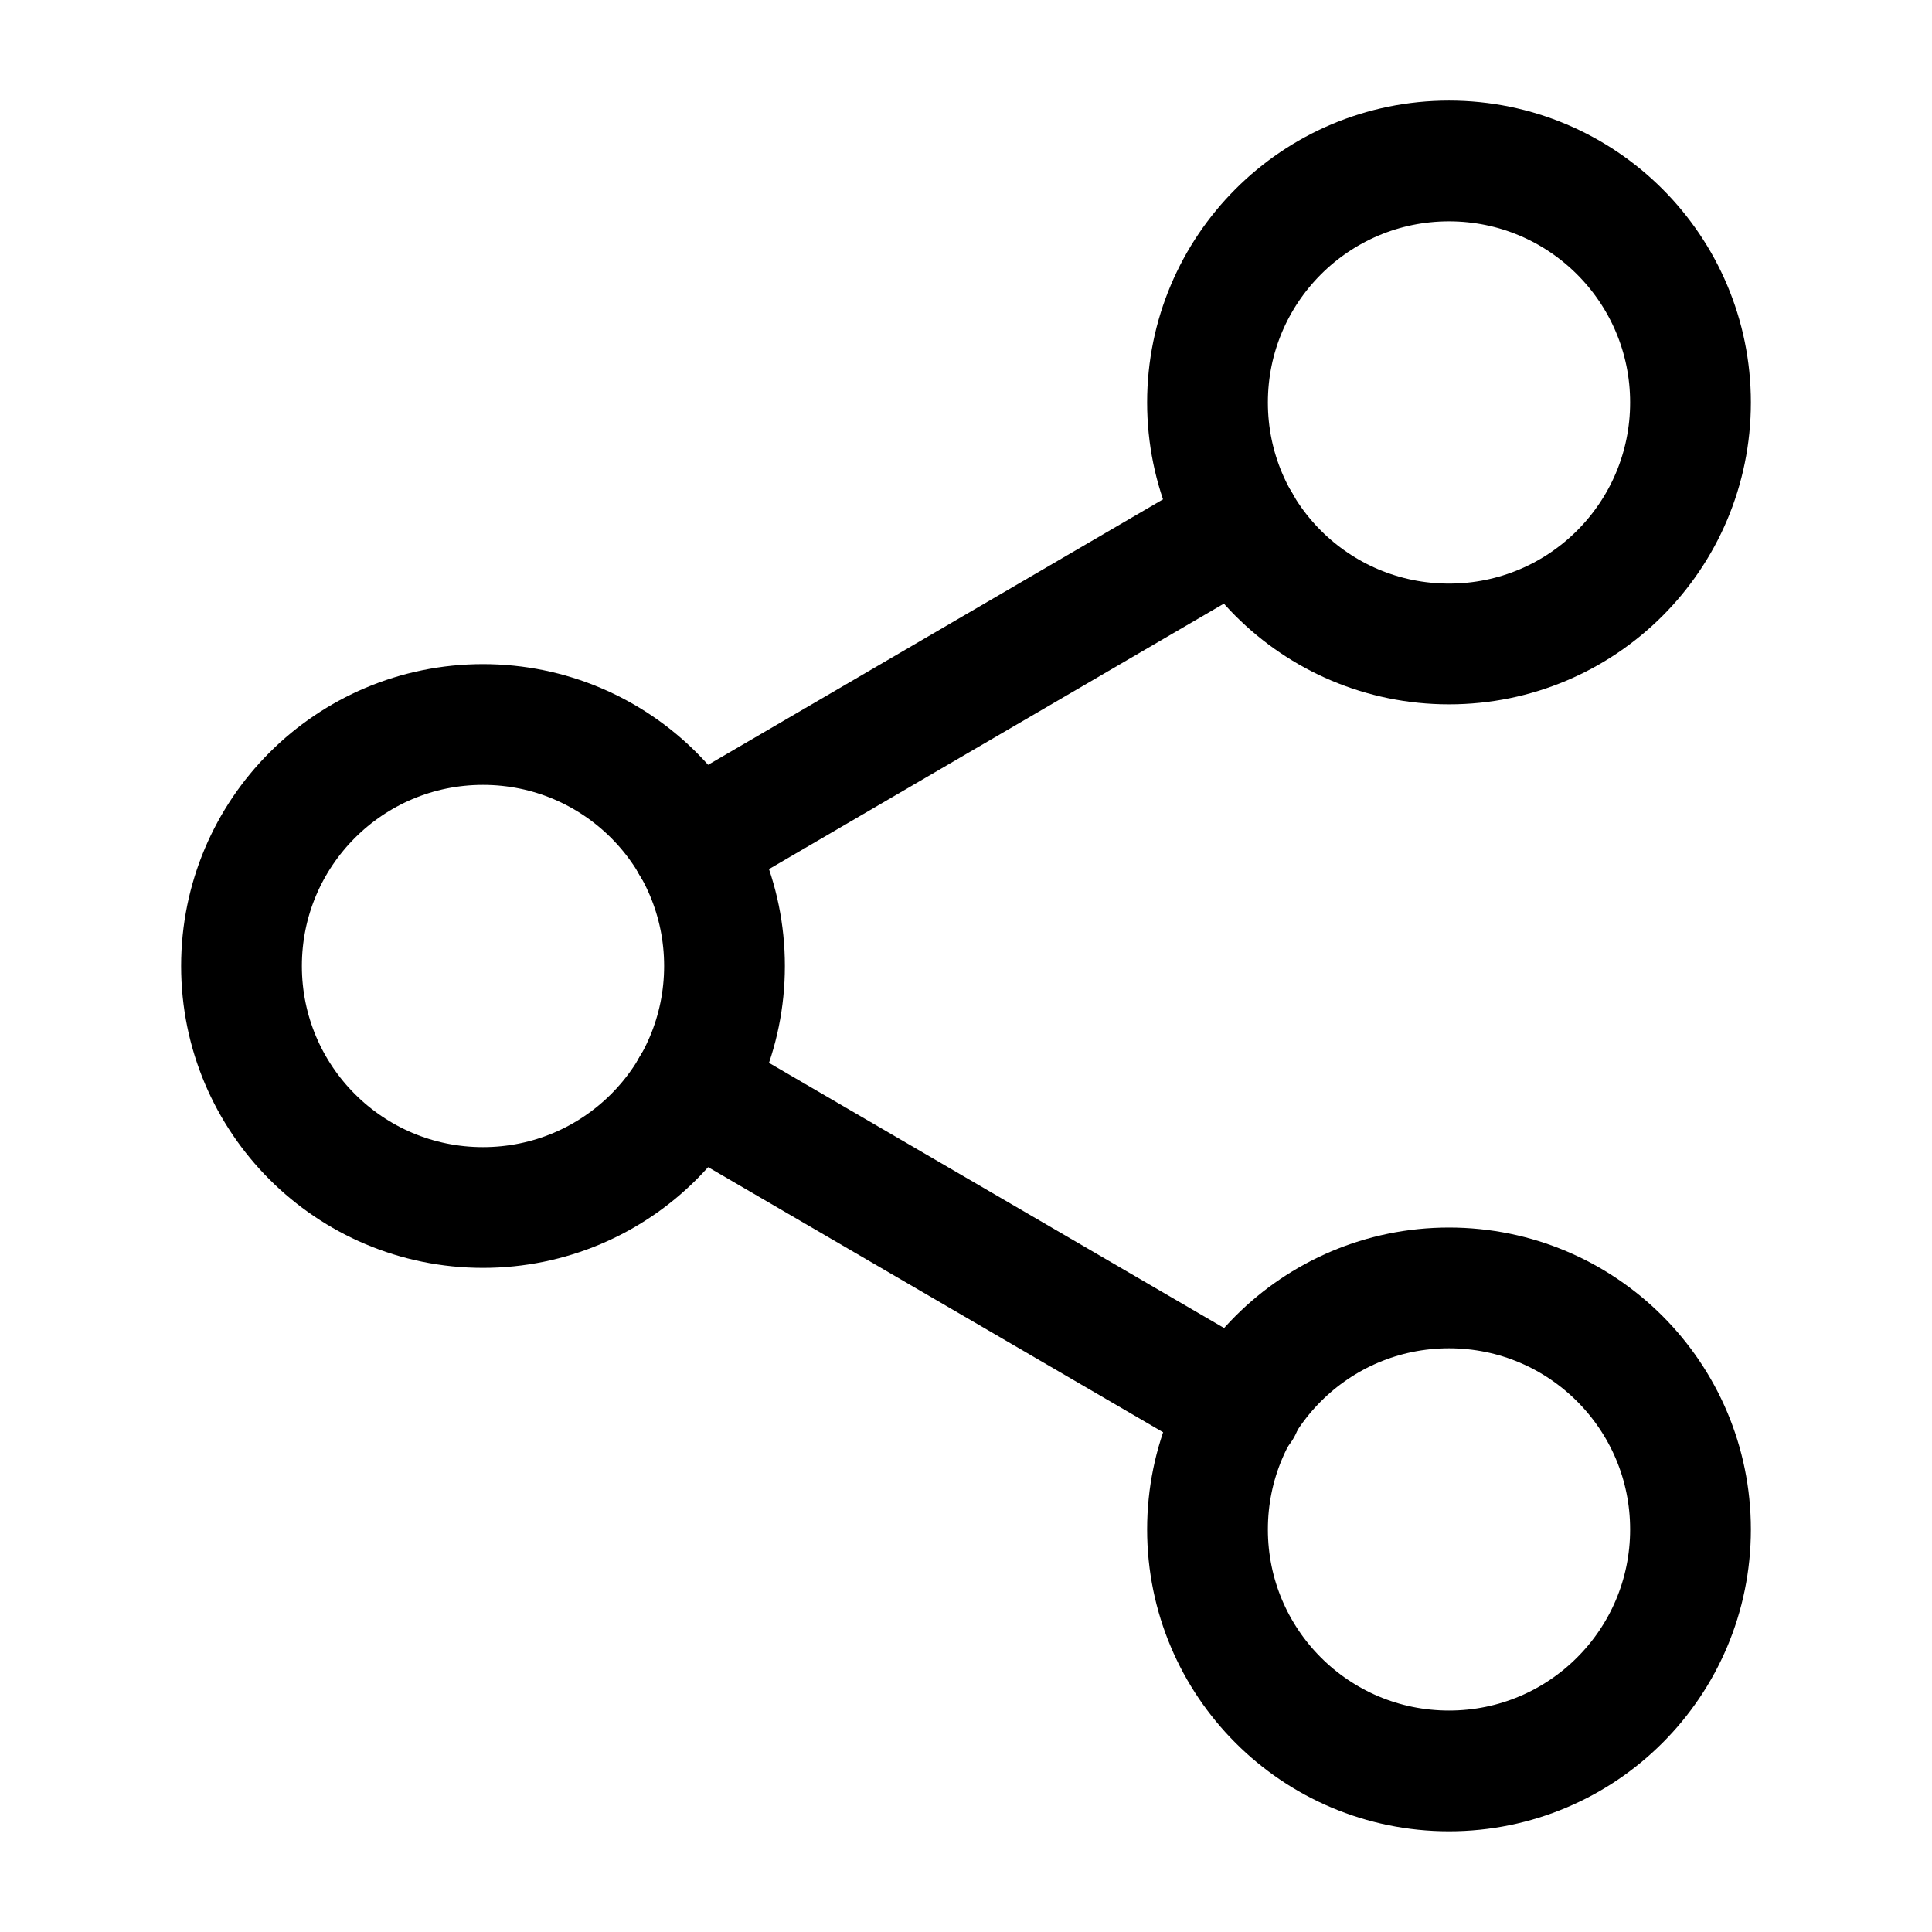
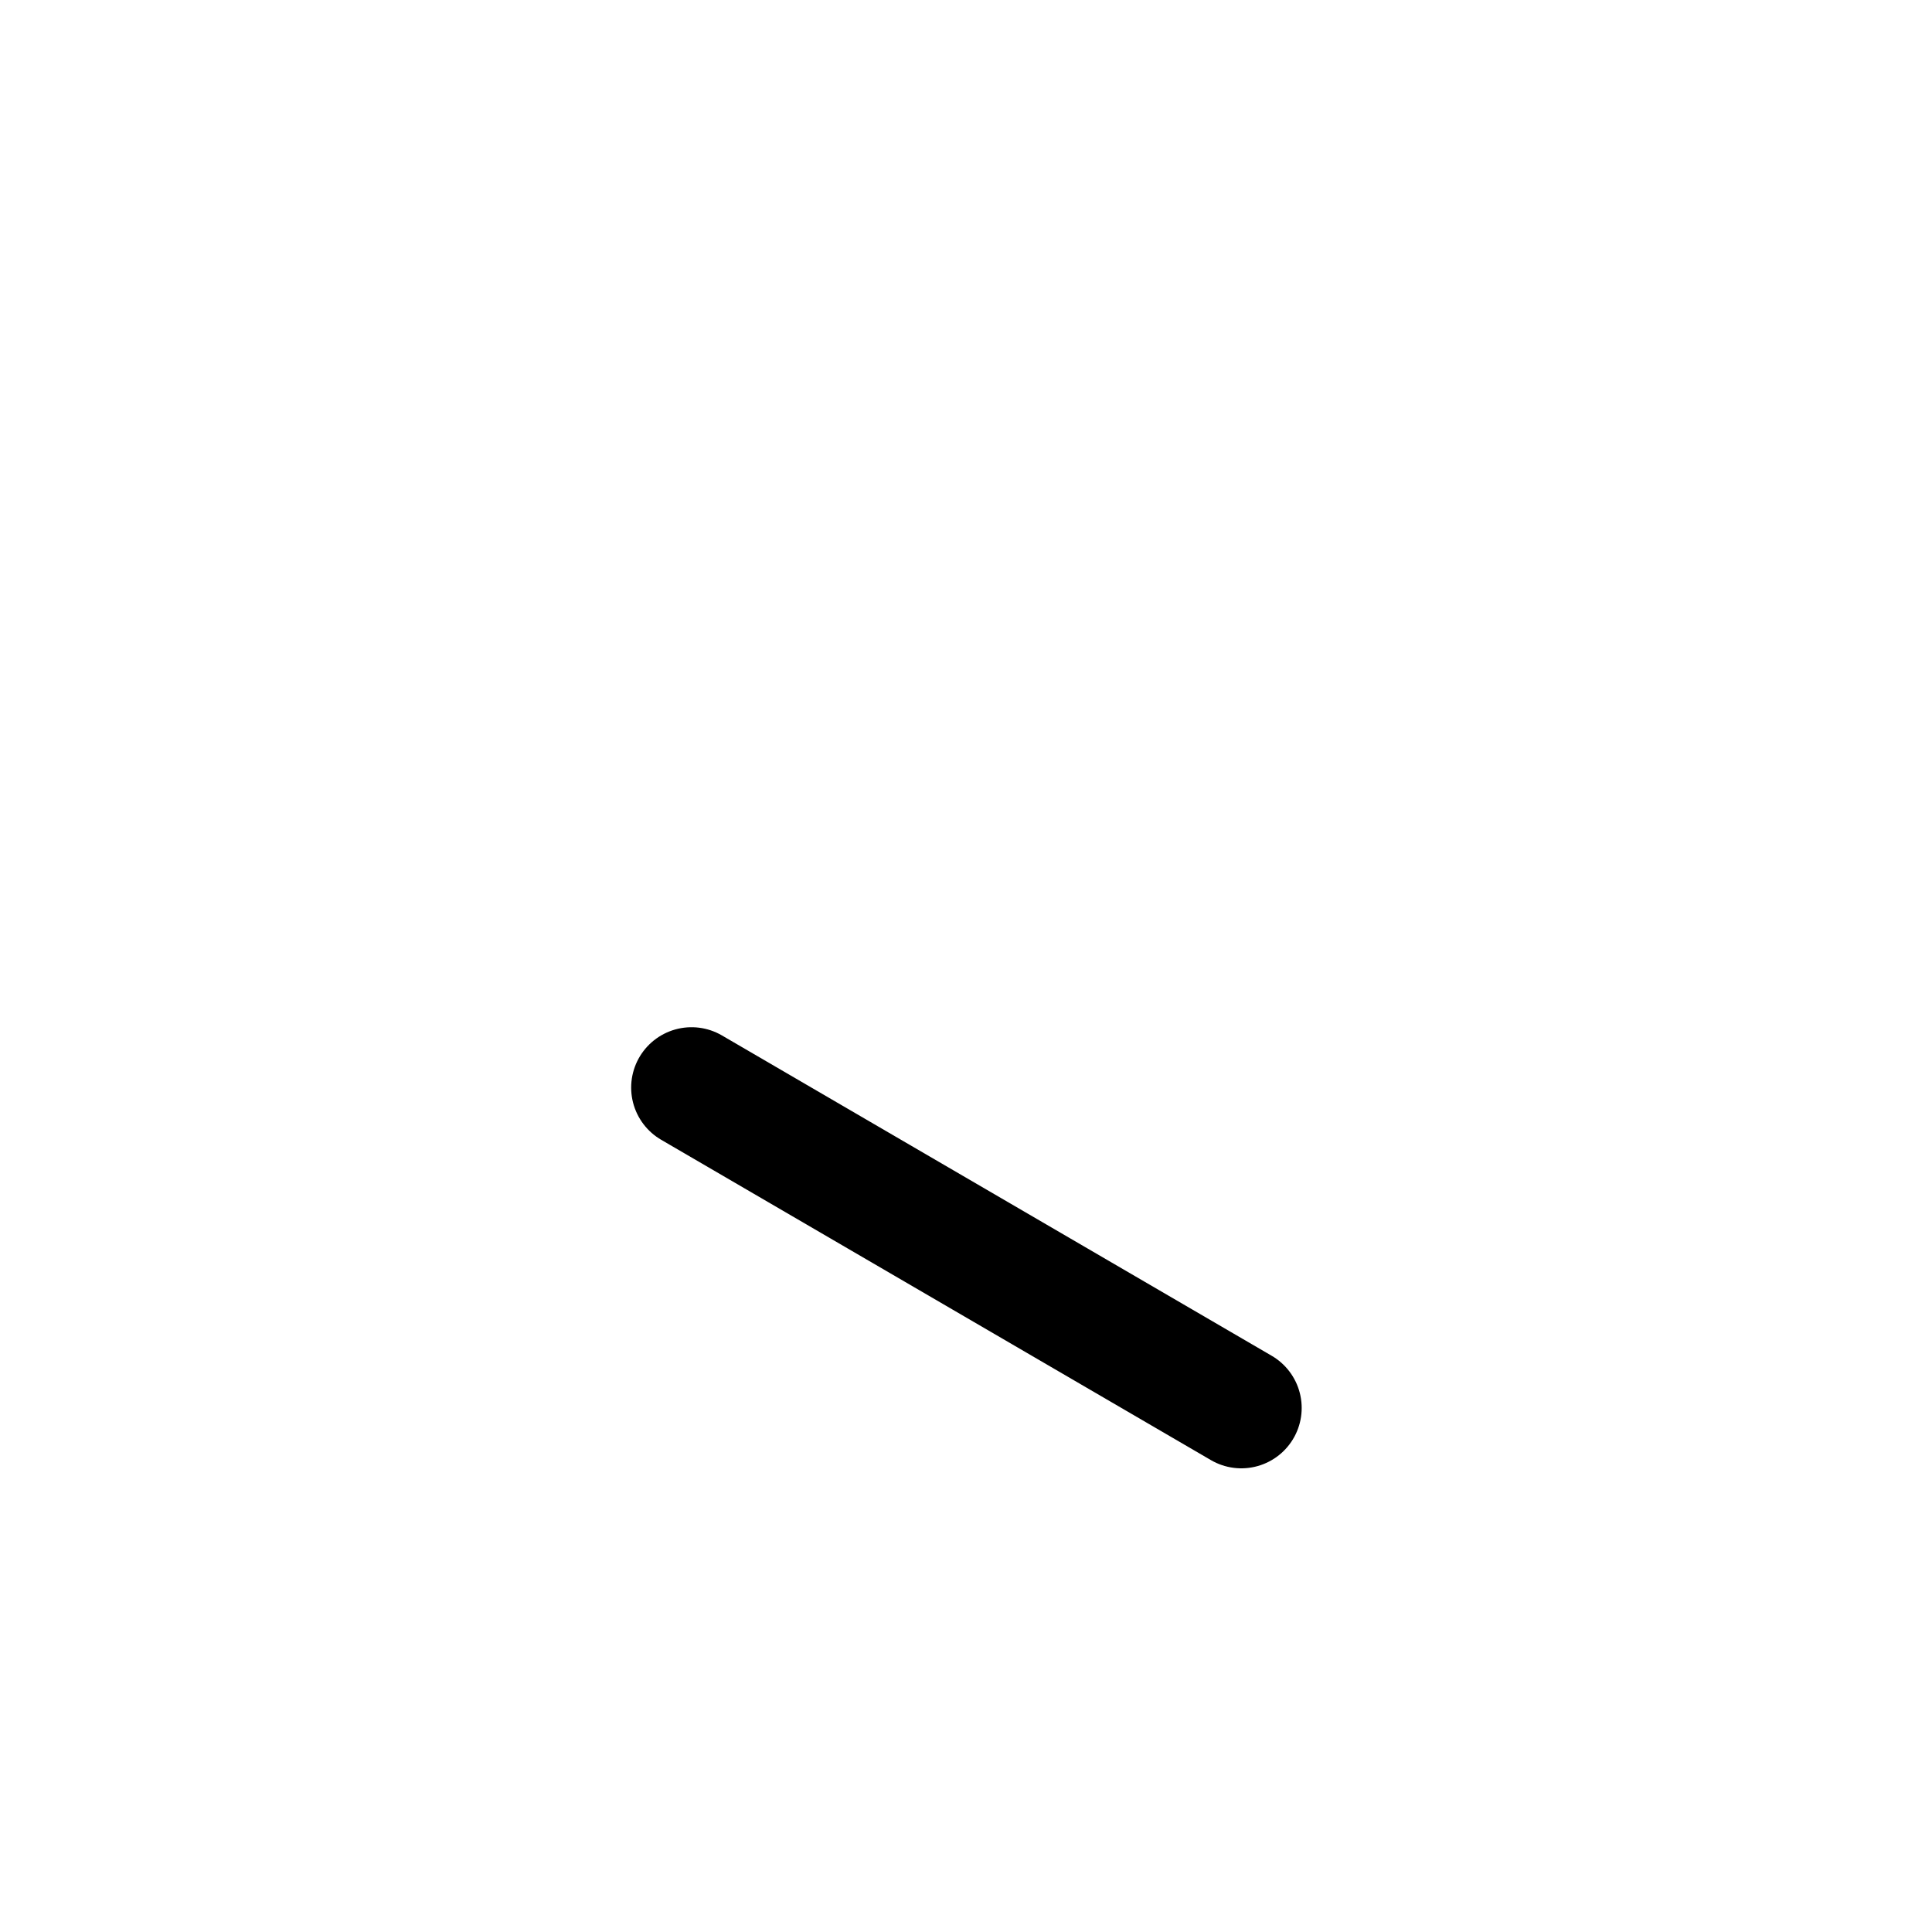
<svg xmlns="http://www.w3.org/2000/svg" width="16" height="16" viewBox="0 0 16 16" fill="none">
-   <path d="M12 5.333C13.105 5.333 14 4.438 14 3.333C14 2.229 13.105 1.333 12 1.333C10.895 1.333 10 2.229 10 3.333C10 4.438 10.895 5.333 12 5.333Z" stroke="black" stroke-linecap="round" stroke-linejoin="round" />
-   <path d="M4 10C5.105 10 6 9.105 6 8C6 6.895 5.105 6 4 6C2.895 6 2 6.895 2 8C2 9.105 2.895 10 4 10Z" stroke="black" stroke-linecap="round" stroke-linejoin="round" />
-   <path d="M12 14.666C13.105 14.666 14 13.771 14 12.666C14 11.562 13.105 10.666 12 10.666C10.895 10.666 10 11.562 10 12.666C10 13.771 10.895 14.666 12 14.666Z" stroke="black" stroke-linecap="round" stroke-linejoin="round" />
  <path d="M5.727 9.007L10.28 11.66" stroke="black" stroke-linecap="round" stroke-linejoin="round" />
-   <path d="M10.273 4.34L5.727 6.993" stroke="black" stroke-linecap="round" stroke-linejoin="round" />
</svg>